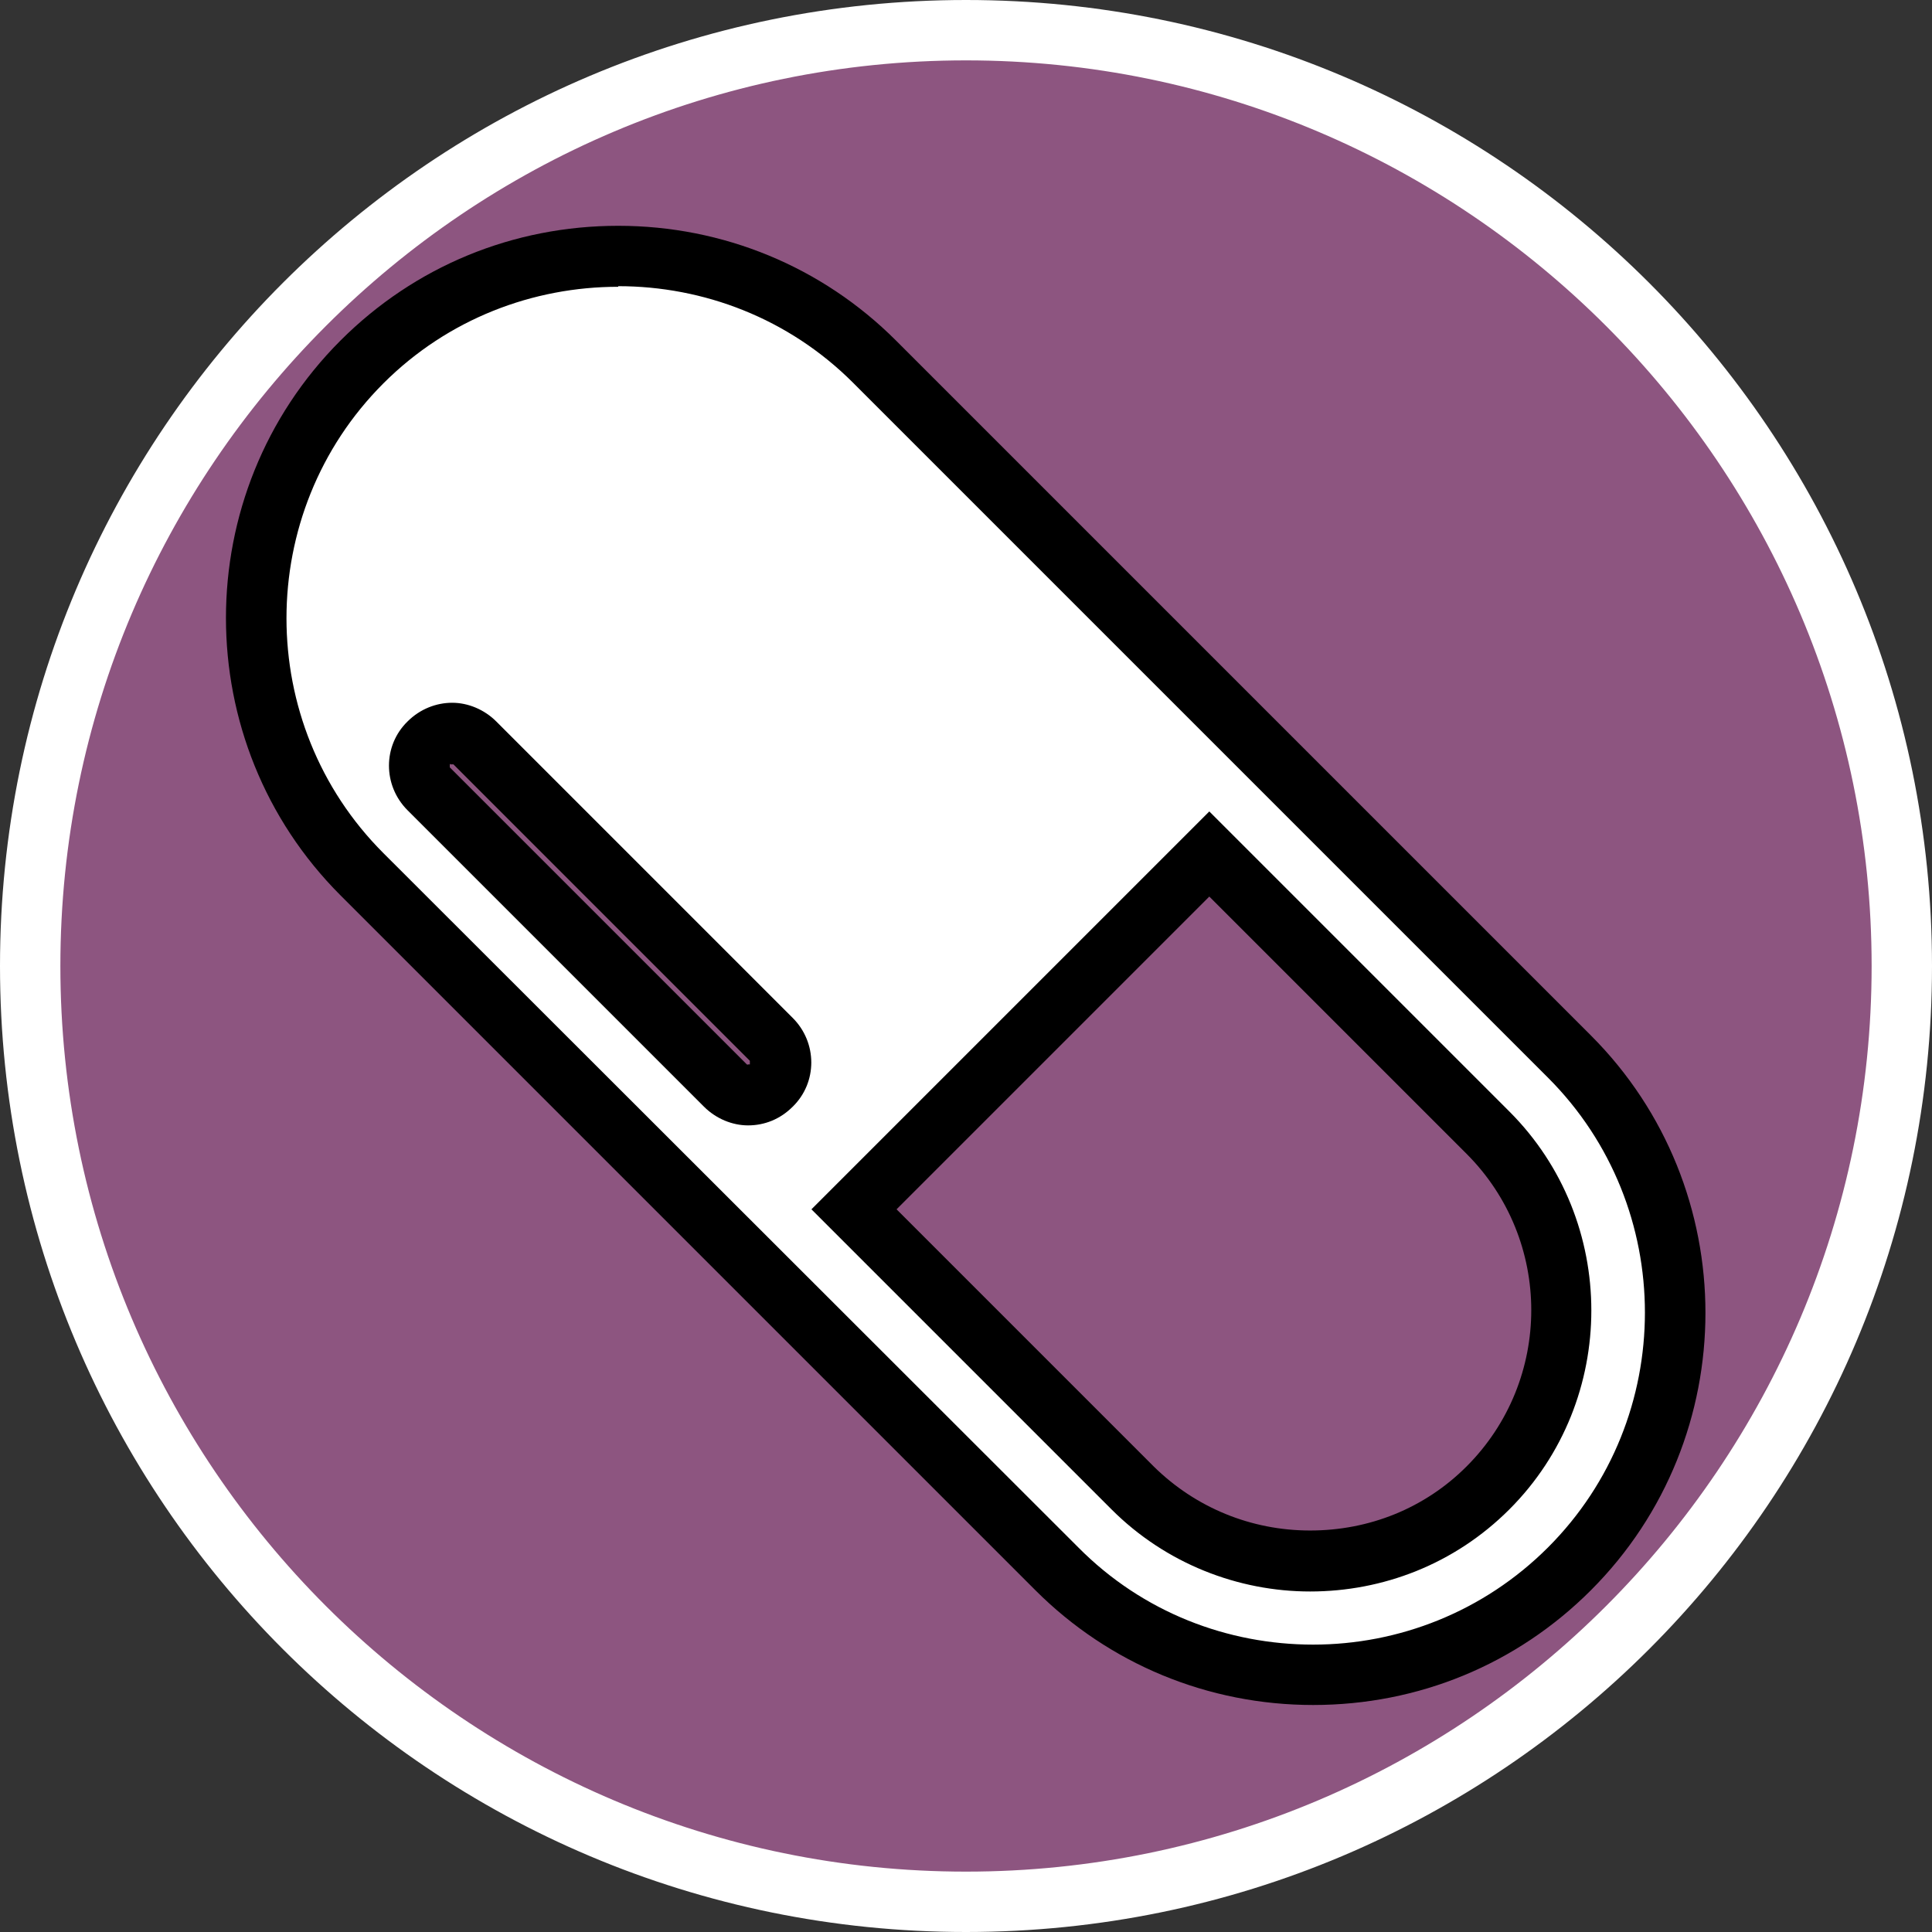
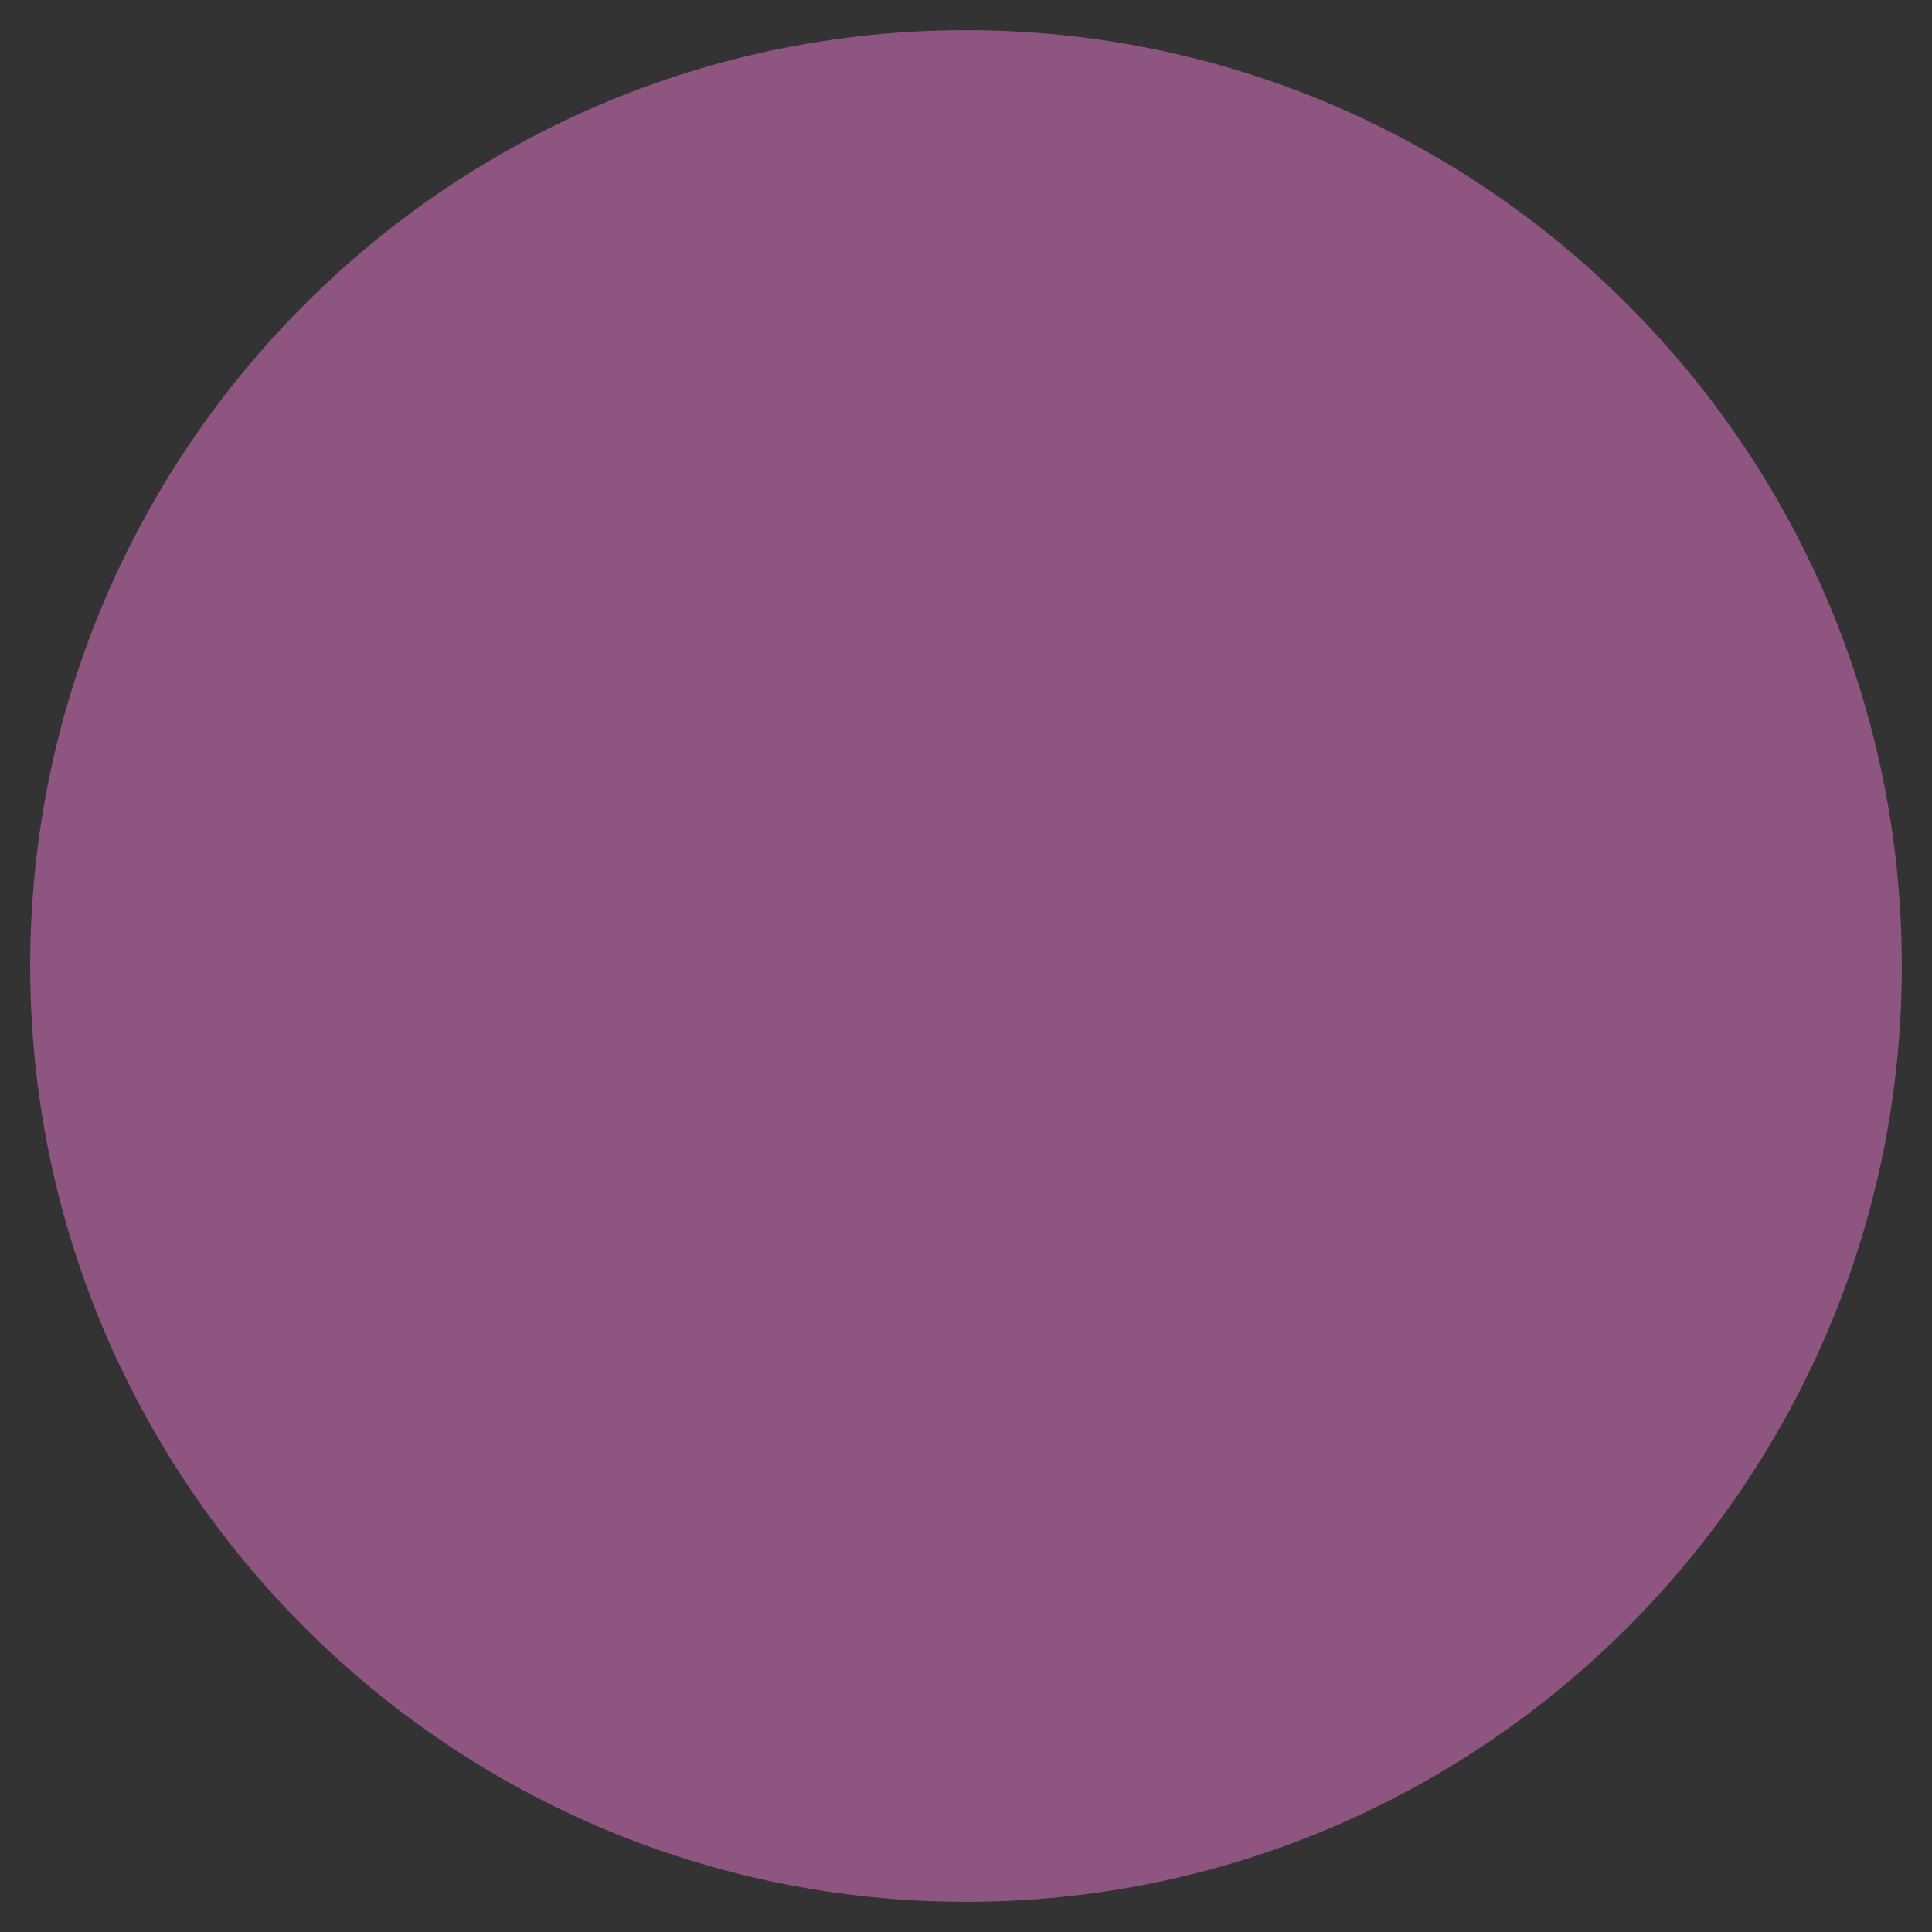
<svg xmlns="http://www.w3.org/2000/svg" id="uuid-30a1718f-f3ef-4be3-b7b5-75ffa04ca5de" width="32" height="32" viewBox="0 0 32 32">
  <rect x="0" y="0" width="32" height="32" fill="#333333" stroke="none" />
  <defs>
    <style>.uuid-033fe141-fd1f-45f2-87e5-4776fa96787d{fill:#fff;}.uuid-1dfdb7c6-f231-44ba-887f-962d0a4090b4{fill:#8d5580;}</style>
  </defs>
  <path class="uuid-1dfdb7c6-f231-44ba-887f-962d0a4090b4" d="M16,31.5C7.45,31.5.5,24.55.5,16S7.45.5,16,.5s15.5,6.95,15.5,15.5-6.95,15.5-15.5,15.5Z" />
-   <path class="uuid-033fe141-fd1f-45f2-87e5-4776fa96787d" d="M16,1c8.27,0,15,6.73,15,15s-6.73,15-15,15S1,24.27,1,16,7.73,1,16,1M16,0C7.16,0,0,7.16,0,16s7.16,16,16,16,16-7.16,16-16S24.84,0,16,0h0Z" />
-   <path class="uuid-033fe141-fd1f-45f2-87e5-4776fa96787d" d="M21.75,27.75c-1.61,0-3.11-.62-4.24-1.75L6,14.48c-1.13-1.13-1.75-2.64-1.75-4.24s.62-3.11,1.75-4.24,2.64-1.75,4.24-1.75,3.11.62,4.24,1.75l11.51,11.51c1.13,1.13,1.75,2.64,1.75,4.24s-.62,3.11-1.75,4.24c-1.13,1.13-2.64,1.75-4.24,1.75ZM18.76,24.65c.78.78,1.83,1.21,2.94,1.21s2.16-.43,2.94-1.21c1.62-1.62,1.62-4.26,0-5.88l-4.62-4.62-5.88,5.88,4.62,4.62ZM7.49,12.14c-.14,0-.28.06-.39.16-.1.1-.16.23-.16.37,0,.15.06.28.16.39l4.91,4.91c.1.11.24.16.38.16s.28-.06.39-.16c.1-.1.16-.23.16-.38,0-.15-.06-.28-.16-.39l-4.91-4.91c-.1-.11-.24-.16-.38-.16Z" />
-   <path d="M10.24,4.74c1.41,0,2.82.53,3.89,1.6l11.51,11.51c2.14,2.14,2.14,5.64,0,7.78-1.07,1.07-2.48,1.61-3.89,1.61s-2.82-.53-3.89-1.61L6.35,14.13c-2.14-2.14-2.14-5.64,0-7.78,1.07-1.07,2.48-1.6,3.89-1.6M12.39,18.64c.27,0,.53-.1.74-.31.41-.4.41-1.06,0-1.47l-4.91-4.91c-.2-.2-.47-.31-.73-.31s-.53.1-.74.31c-.41.4-.41,1.06,0,1.47l4.91,4.91c.2.2.47.31.73.31M21.7,26.36c1.2,0,2.39-.45,3.3-1.36,1.81-1.81,1.81-4.78,0-6.59l-4.97-4.97-6.59,6.59,4.97,4.97c.9.9,2.1,1.36,3.29,1.36M10.24,3.74c-1.74,0-3.37.67-4.6,1.9-2.53,2.53-2.53,6.66,0,9.19l11.51,11.51c1.22,1.22,2.86,1.9,4.6,1.9s3.37-.67,4.6-1.9c2.53-2.53,2.53-6.66,0-9.19L14.84,5.64c-1.22-1.22-2.86-1.9-4.6-1.9h0ZM7.46,12.66h.05s4.91,4.91,4.91,4.91h0s0,.06,0,.06h-.03s-.01.01-.02,0l-4.92-4.92h0s0-.06,0-.06h0ZM14.85,20.03l5.18-5.18,4.26,4.26c1.43,1.43,1.43,3.75,0,5.18-.69.69-1.61,1.06-2.59,1.06s-1.9-.38-2.59-1.06l-4.26-4.26h0Z" />
</svg>